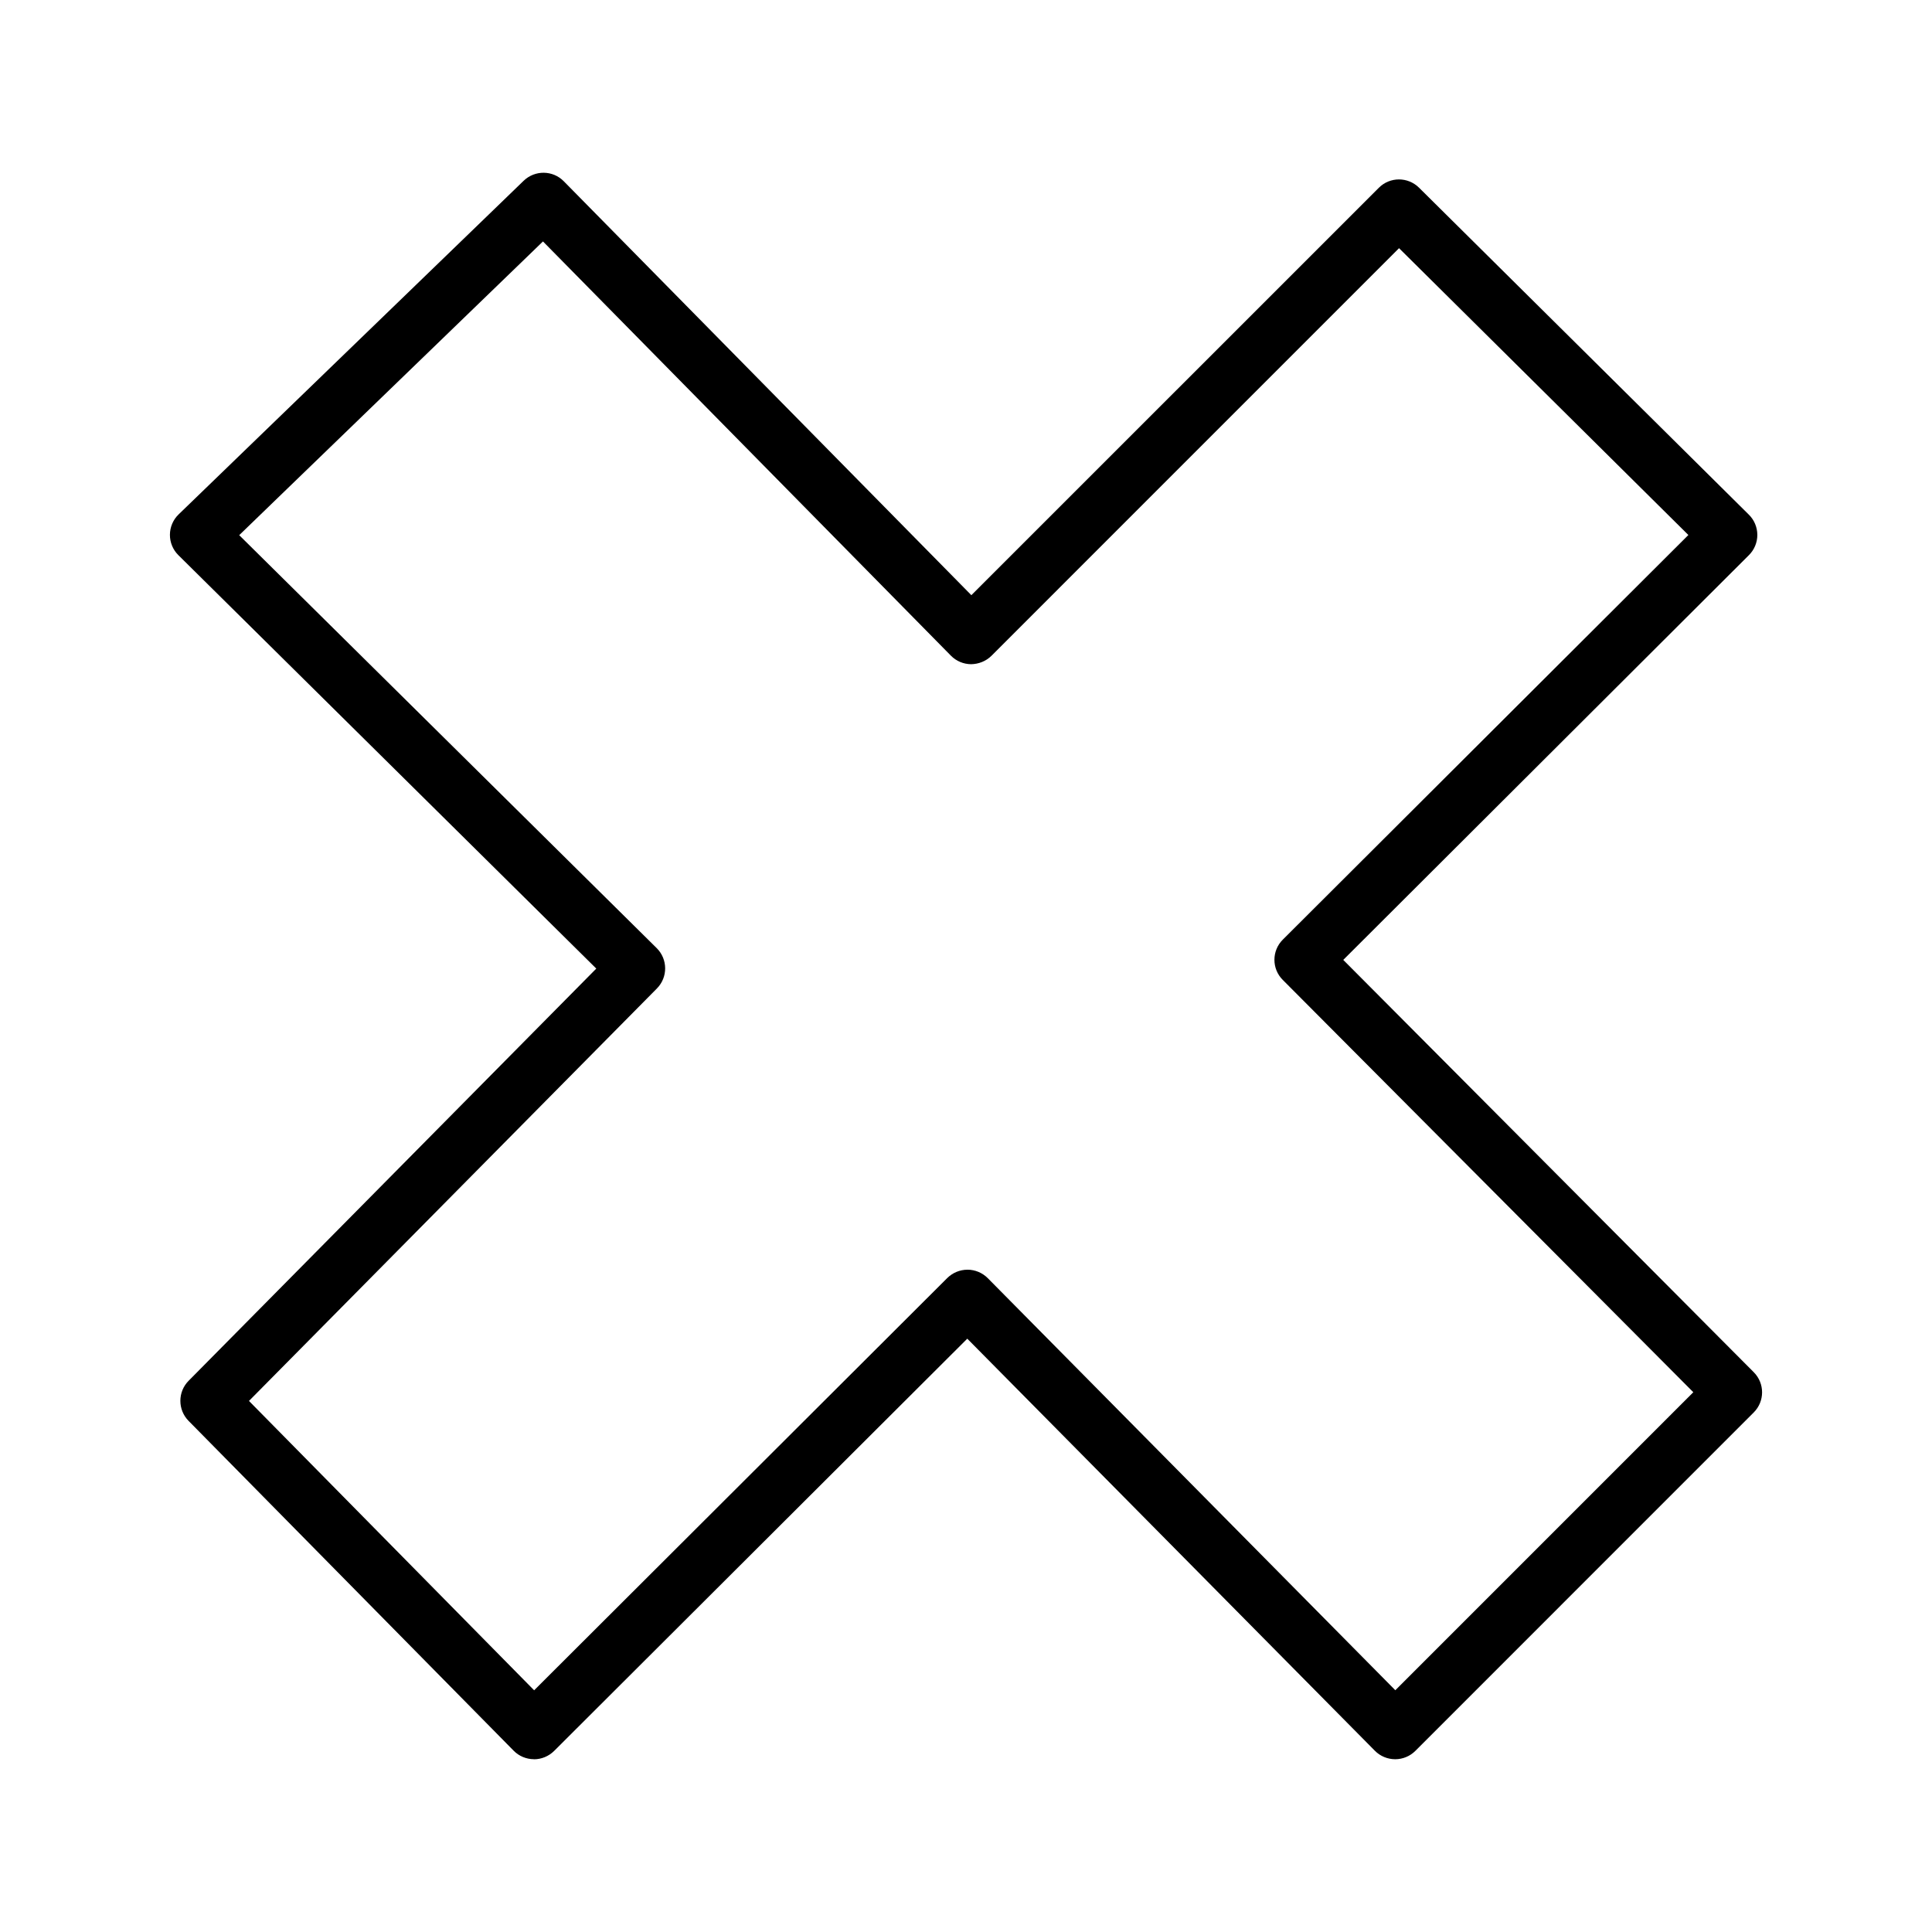
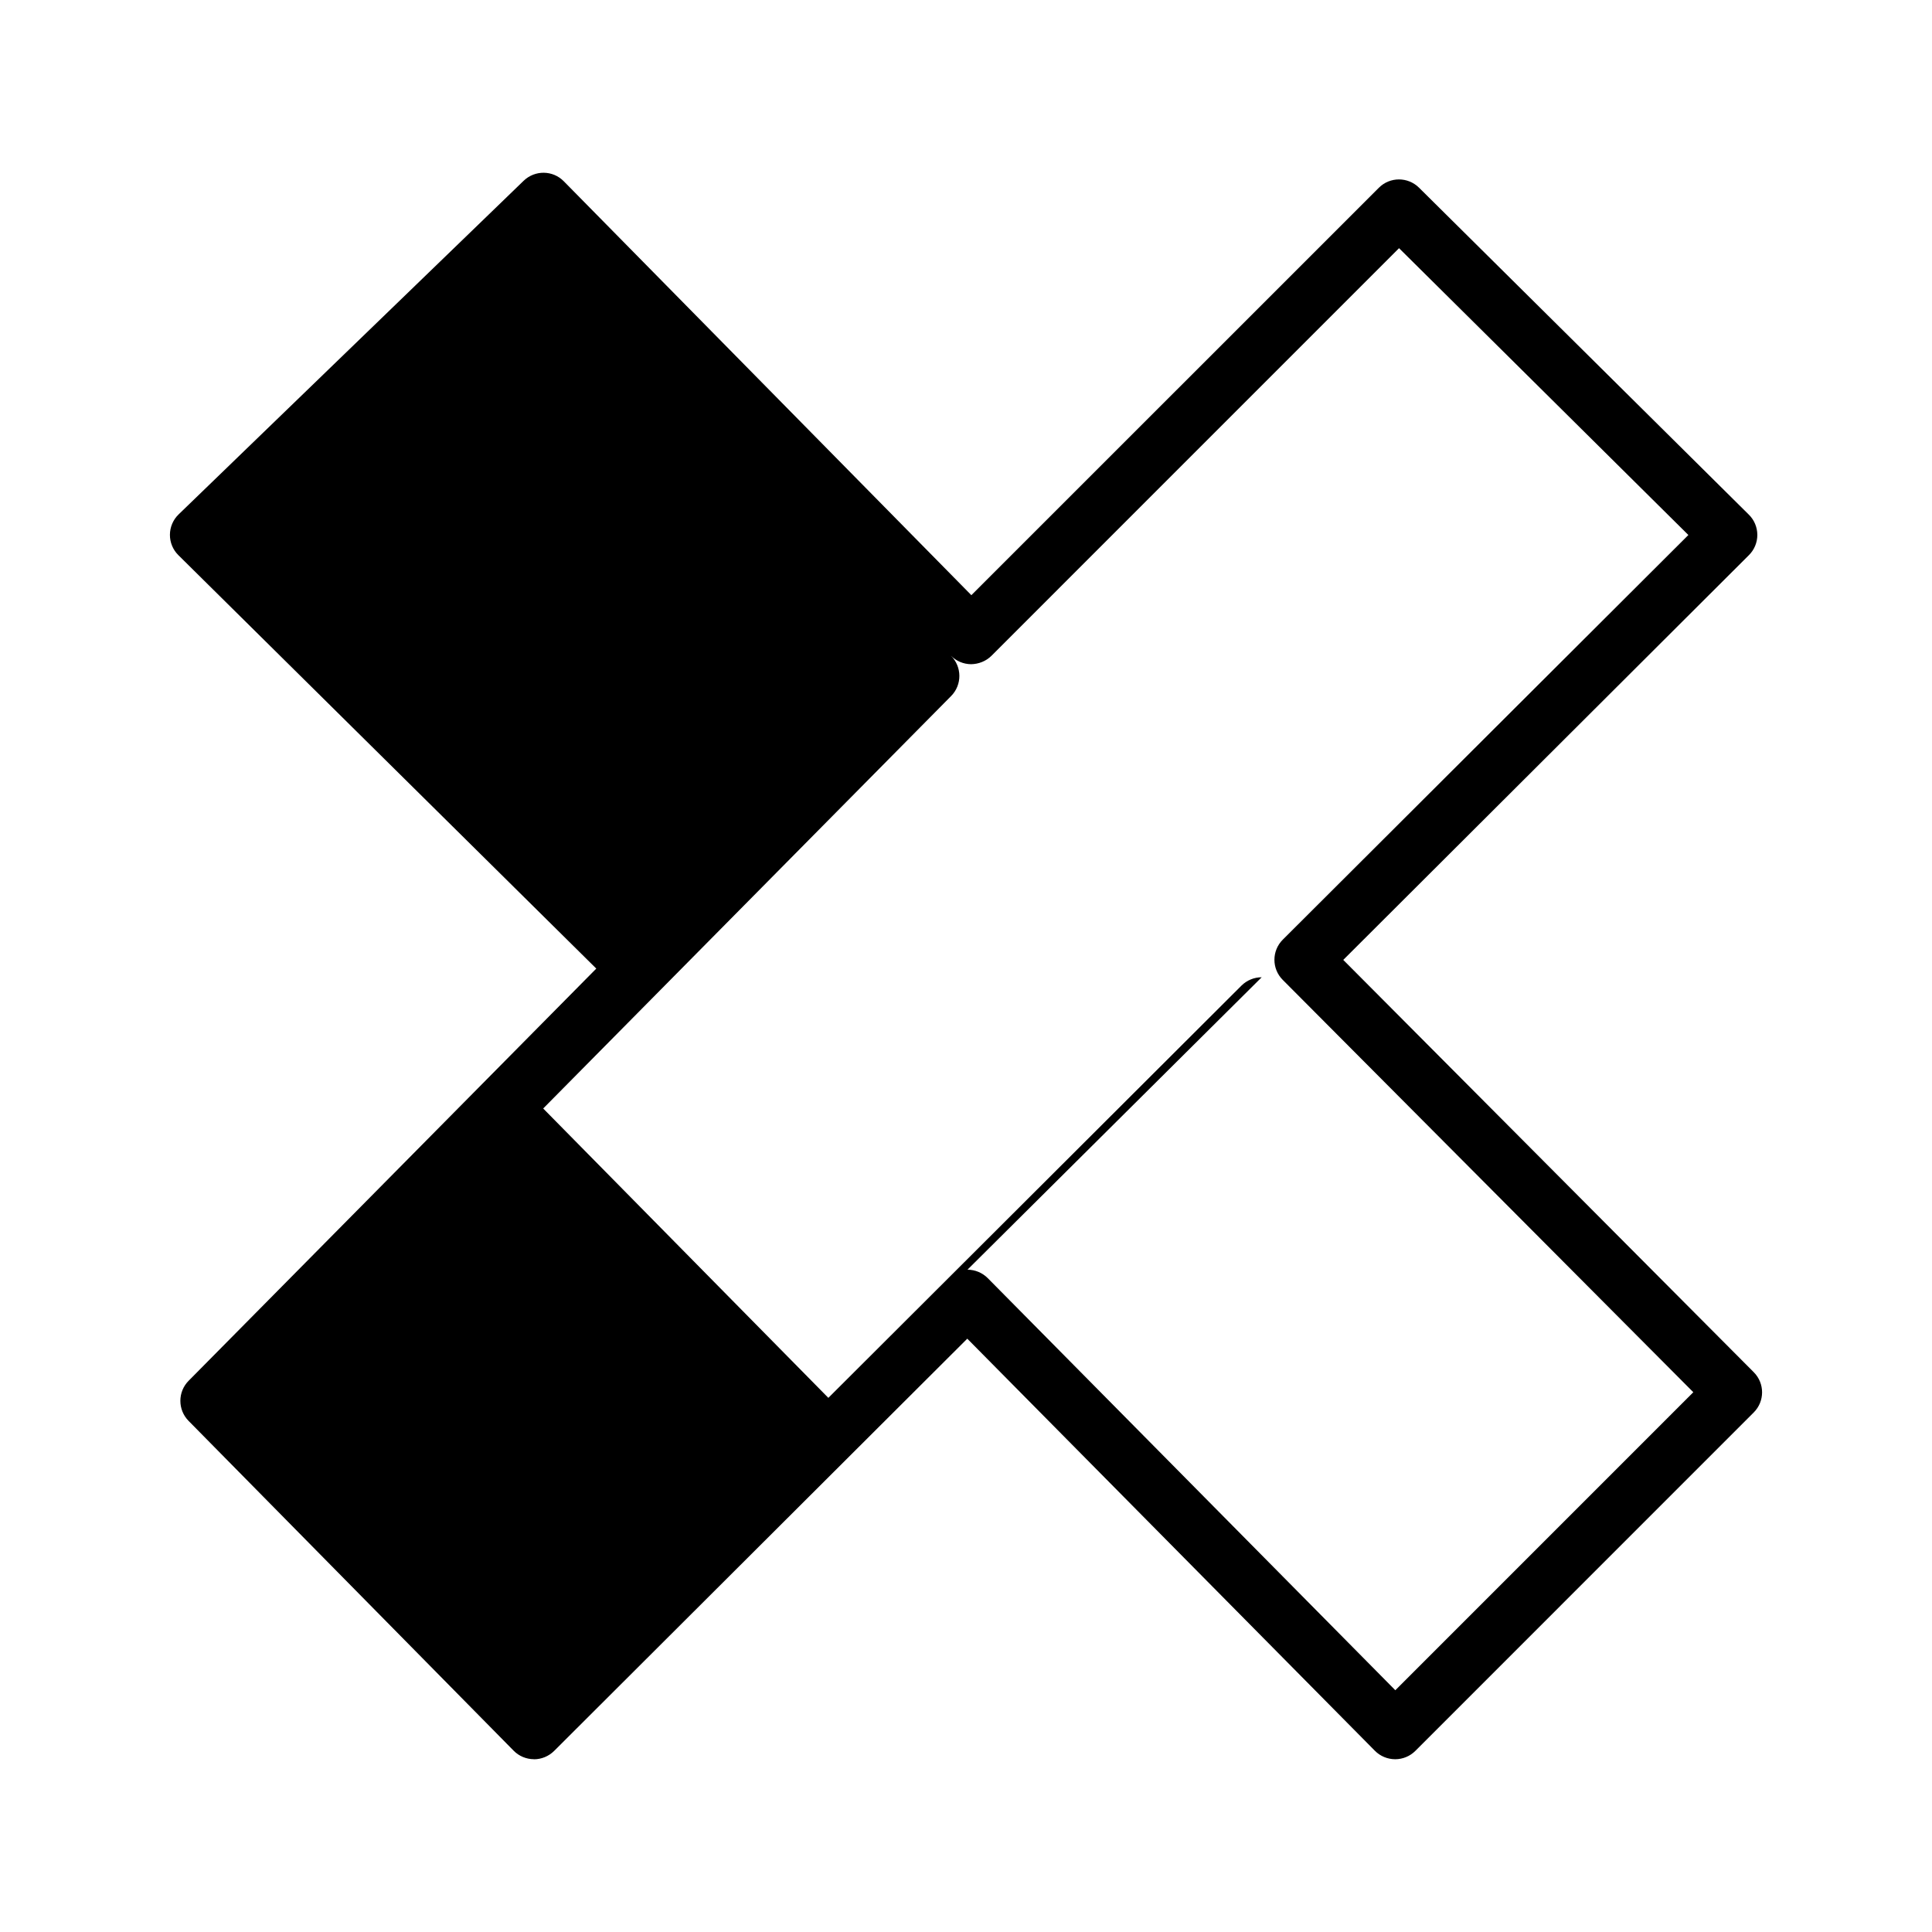
<svg xmlns="http://www.w3.org/2000/svg" fill="#000000" width="800px" height="800px" version="1.1" viewBox="144 144 512 512">
-   <path d="m285.51 610.21h-0.031c-2.016-0.012-3.945-0.816-5.356-2.254l-86.152-87.41c-2.898-2.949-2.898-7.68 0.012-10.621l108.04-109.24-110.75-109.56c-1.445-1.426-2.254-3.379-2.242-5.41 0.012-2.035 0.836-3.977 2.301-5.391l91.441-88.418c2.984-2.875 7.734-2.832 10.637 0.133l108.01 109.69 107.98-107.96c2.941-2.953 7.703-2.953 10.656-0.031l87.414 86.66c1.438 1.414 2.231 3.34 2.242 5.356 0 2.012-0.797 3.941-2.223 5.359l-107.51 107.27 108.79 109.27c2.941 2.953 2.934 7.723-0.012 10.664l-89.676 89.688c-1.414 1.414-3.344 2.211-5.344 2.211h-0.02c-2.016-0.012-3.945-0.816-5.356-2.242l-108.02-109.21-109.5 109.26c-1.418 1.398-3.336 2.203-5.336 2.203zm114.88-129.73h0.02c2.016 0.012 3.934 0.816 5.356 2.242l108.01 109.21 78.969-78.977-108.8-109.27c-2.953-2.949-2.941-7.727 0.012-10.672l107.48-107.23-76.676-76.012-108.03 108.04c-1.426 1.414-3.394 2.18-5.371 2.211-2.016-0.012-3.945-0.82-5.356-2.258l-108.11-109.78-80.5 77.84 110.64 109.44c2.961 2.934 2.992 7.715 0.059 10.688l-108.11 109.31 75.57 76.684 109.49-109.26c1.422-1.402 3.34-2.199 5.348-2.199z" />
+   <path d="m285.51 610.21h-0.031c-2.016-0.012-3.945-0.816-5.356-2.254l-86.152-87.41c-2.898-2.949-2.898-7.68 0.012-10.621l108.04-109.24-110.75-109.56c-1.445-1.426-2.254-3.379-2.242-5.41 0.012-2.035 0.836-3.977 2.301-5.391l91.441-88.418c2.984-2.875 7.734-2.832 10.637 0.133l108.01 109.69 107.98-107.96c2.941-2.953 7.703-2.953 10.656-0.031l87.414 86.66c1.438 1.414 2.231 3.34 2.242 5.356 0 2.012-0.797 3.941-2.223 5.359l-107.51 107.27 108.79 109.27c2.941 2.953 2.934 7.723-0.012 10.664l-89.676 89.688c-1.414 1.414-3.344 2.211-5.344 2.211h-0.02c-2.016-0.012-3.945-0.816-5.356-2.242l-108.02-109.21-109.5 109.26c-1.418 1.398-3.336 2.203-5.336 2.203zm114.88-129.73h0.02c2.016 0.012 3.934 0.816 5.356 2.242l108.01 109.21 78.969-78.977-108.8-109.27c-2.953-2.949-2.941-7.727 0.012-10.672l107.48-107.23-76.676-76.012-108.03 108.04c-1.426 1.414-3.394 2.18-5.371 2.211-2.016-0.012-3.945-0.82-5.356-2.258c2.961 2.934 2.992 7.715 0.059 10.688l-108.11 109.31 75.57 76.684 109.49-109.26c1.422-1.402 3.34-2.199 5.348-2.199z" />
</svg>